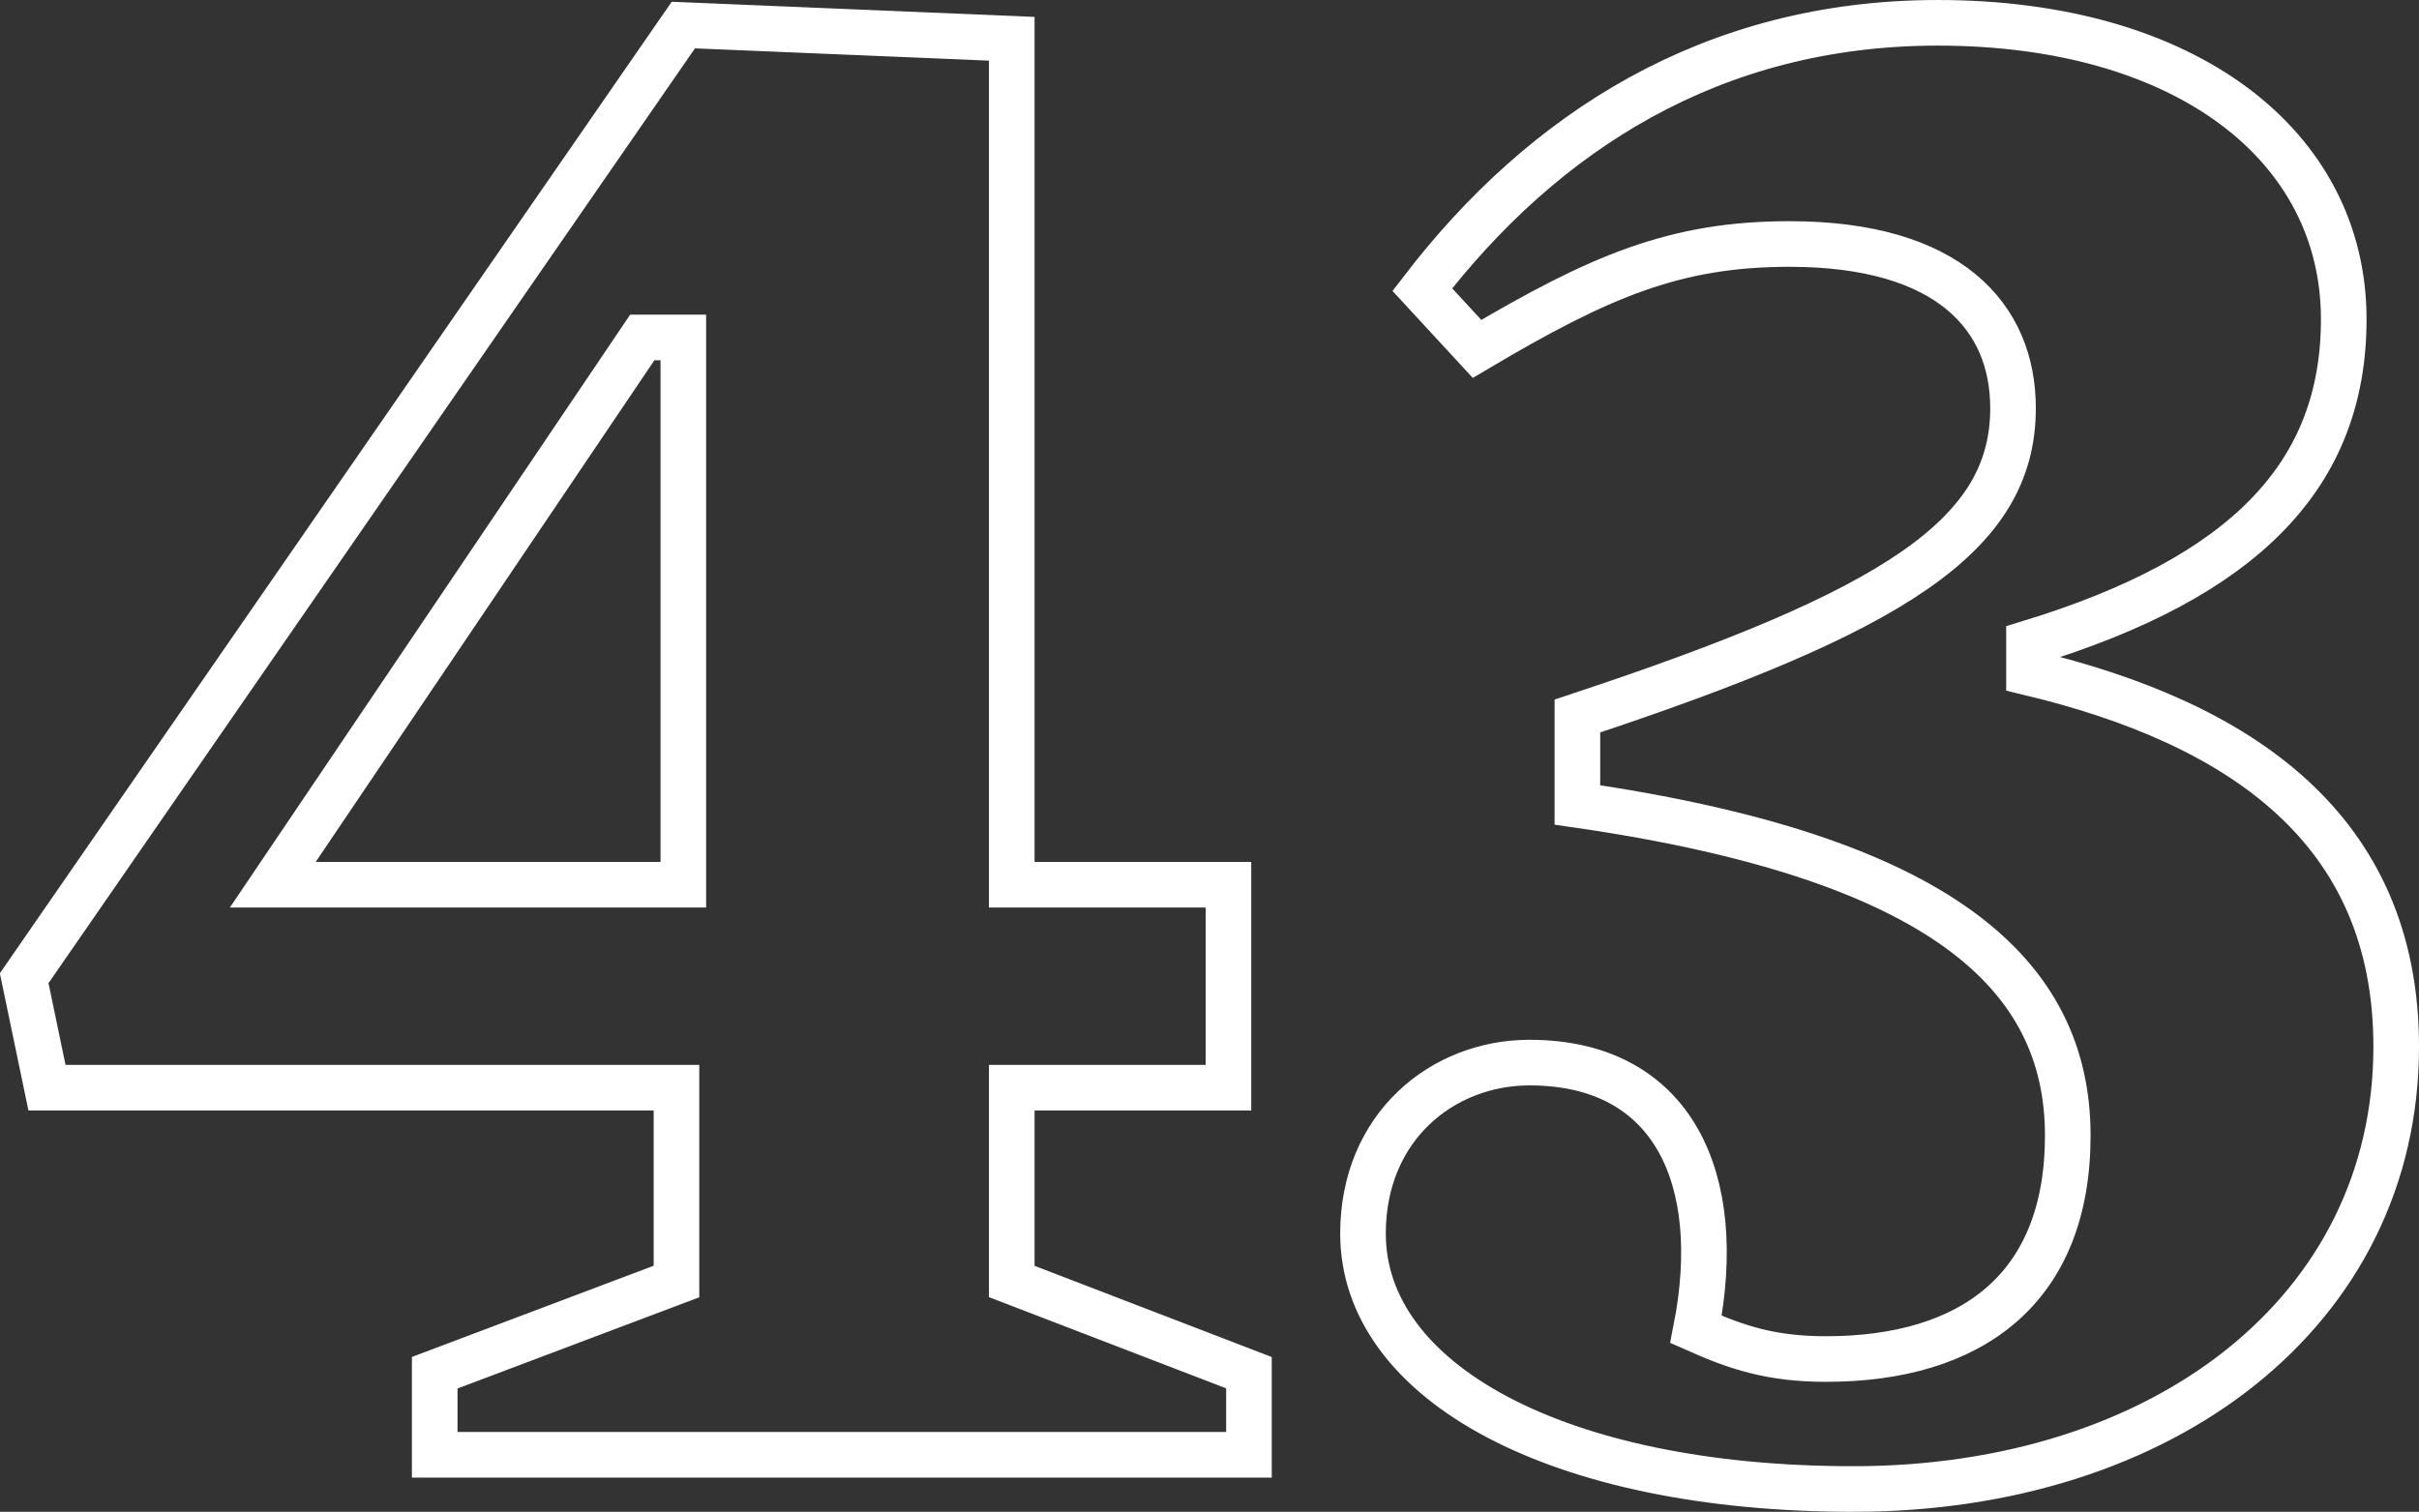
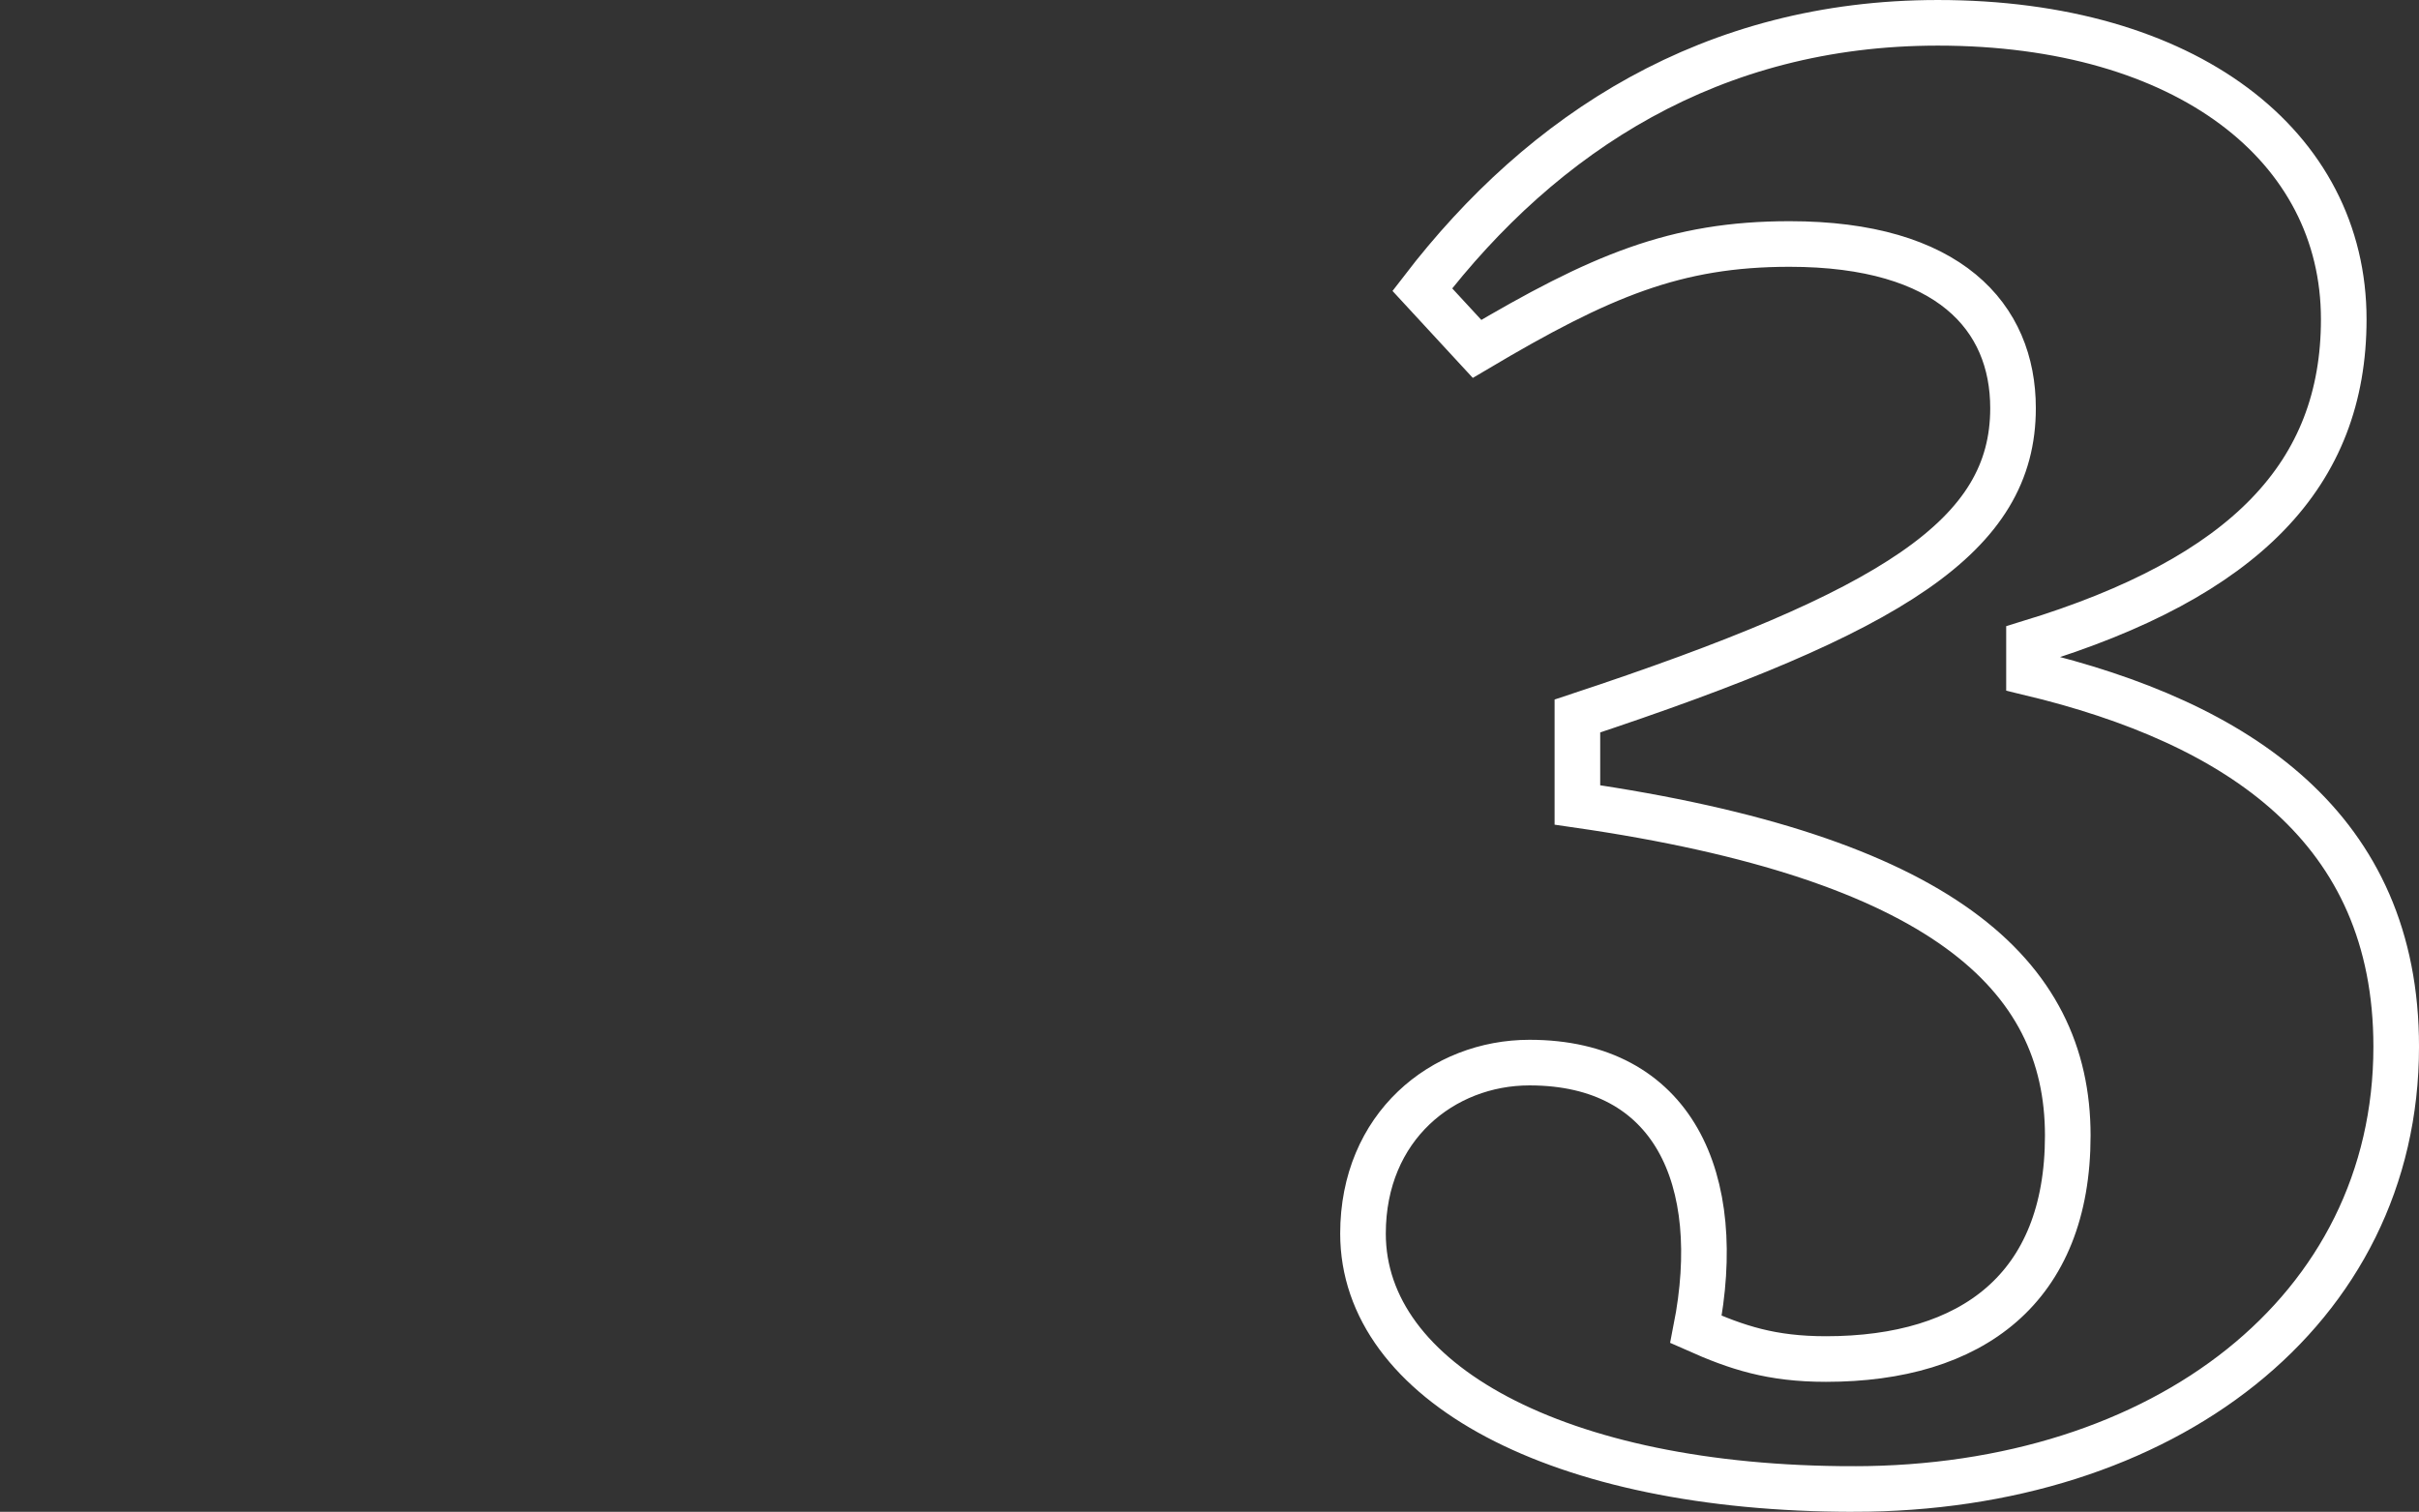
<svg xmlns="http://www.w3.org/2000/svg" id="Layer_2" data-name="Layer 2" viewBox="0 0 53.03 33.15">
  <rect x="0" y="0" width="53.03" height="33.15" fill="#333333" stroke="none" />
  <defs>
    <style> .cls-1 { fill: none; stroke: #fff; stroke-miterlimit: 10; } </style>
  </defs>
  <g id="Layer_5" data-name="Layer 5">
    <g>
-       <path class="cls-1" d="m22.18,23.85v4.25l5.2,2v1.8H9.53v-1.8l5.3-2v-4.25H1.03l-.5-2.4L14.98.55l7.2.3v18.55h4.75v4.45h-4.75ZM14.98,7.4h-.9l-8.1,12h9V7.4Z" />
      <path class="cls-1" d="m40.63,32.65c-6.5,0-10.75-2.35-10.75-5.6,0-2.35,1.75-3.75,3.65-3.75,3.15,0,4.3,2.55,3.65,5.85.9.4,1.65.65,2.85.65,3.2,0,5.3-1.55,5.3-4.9,0-3.55-2.8-6.1-10.75-7.25v-1.95c6.95-2.3,9.55-3.95,9.55-6.75,0-2-1.4-3.6-4.9-3.6-2.5,0-4.15.7-6.85,2.3l-1.2-1.3c2.65-3.45,6.35-5.85,11.3-5.85,5.45,0,8.9,2.7,8.9,6.5,0,3.4-2.15,5.65-6.9,7.1v.65c4.6,1.1,8.05,3.4,8.05,8.2,0,5.8-5.1,9.7-11.9,9.7Z" />
    </g>
  </g>
</svg>